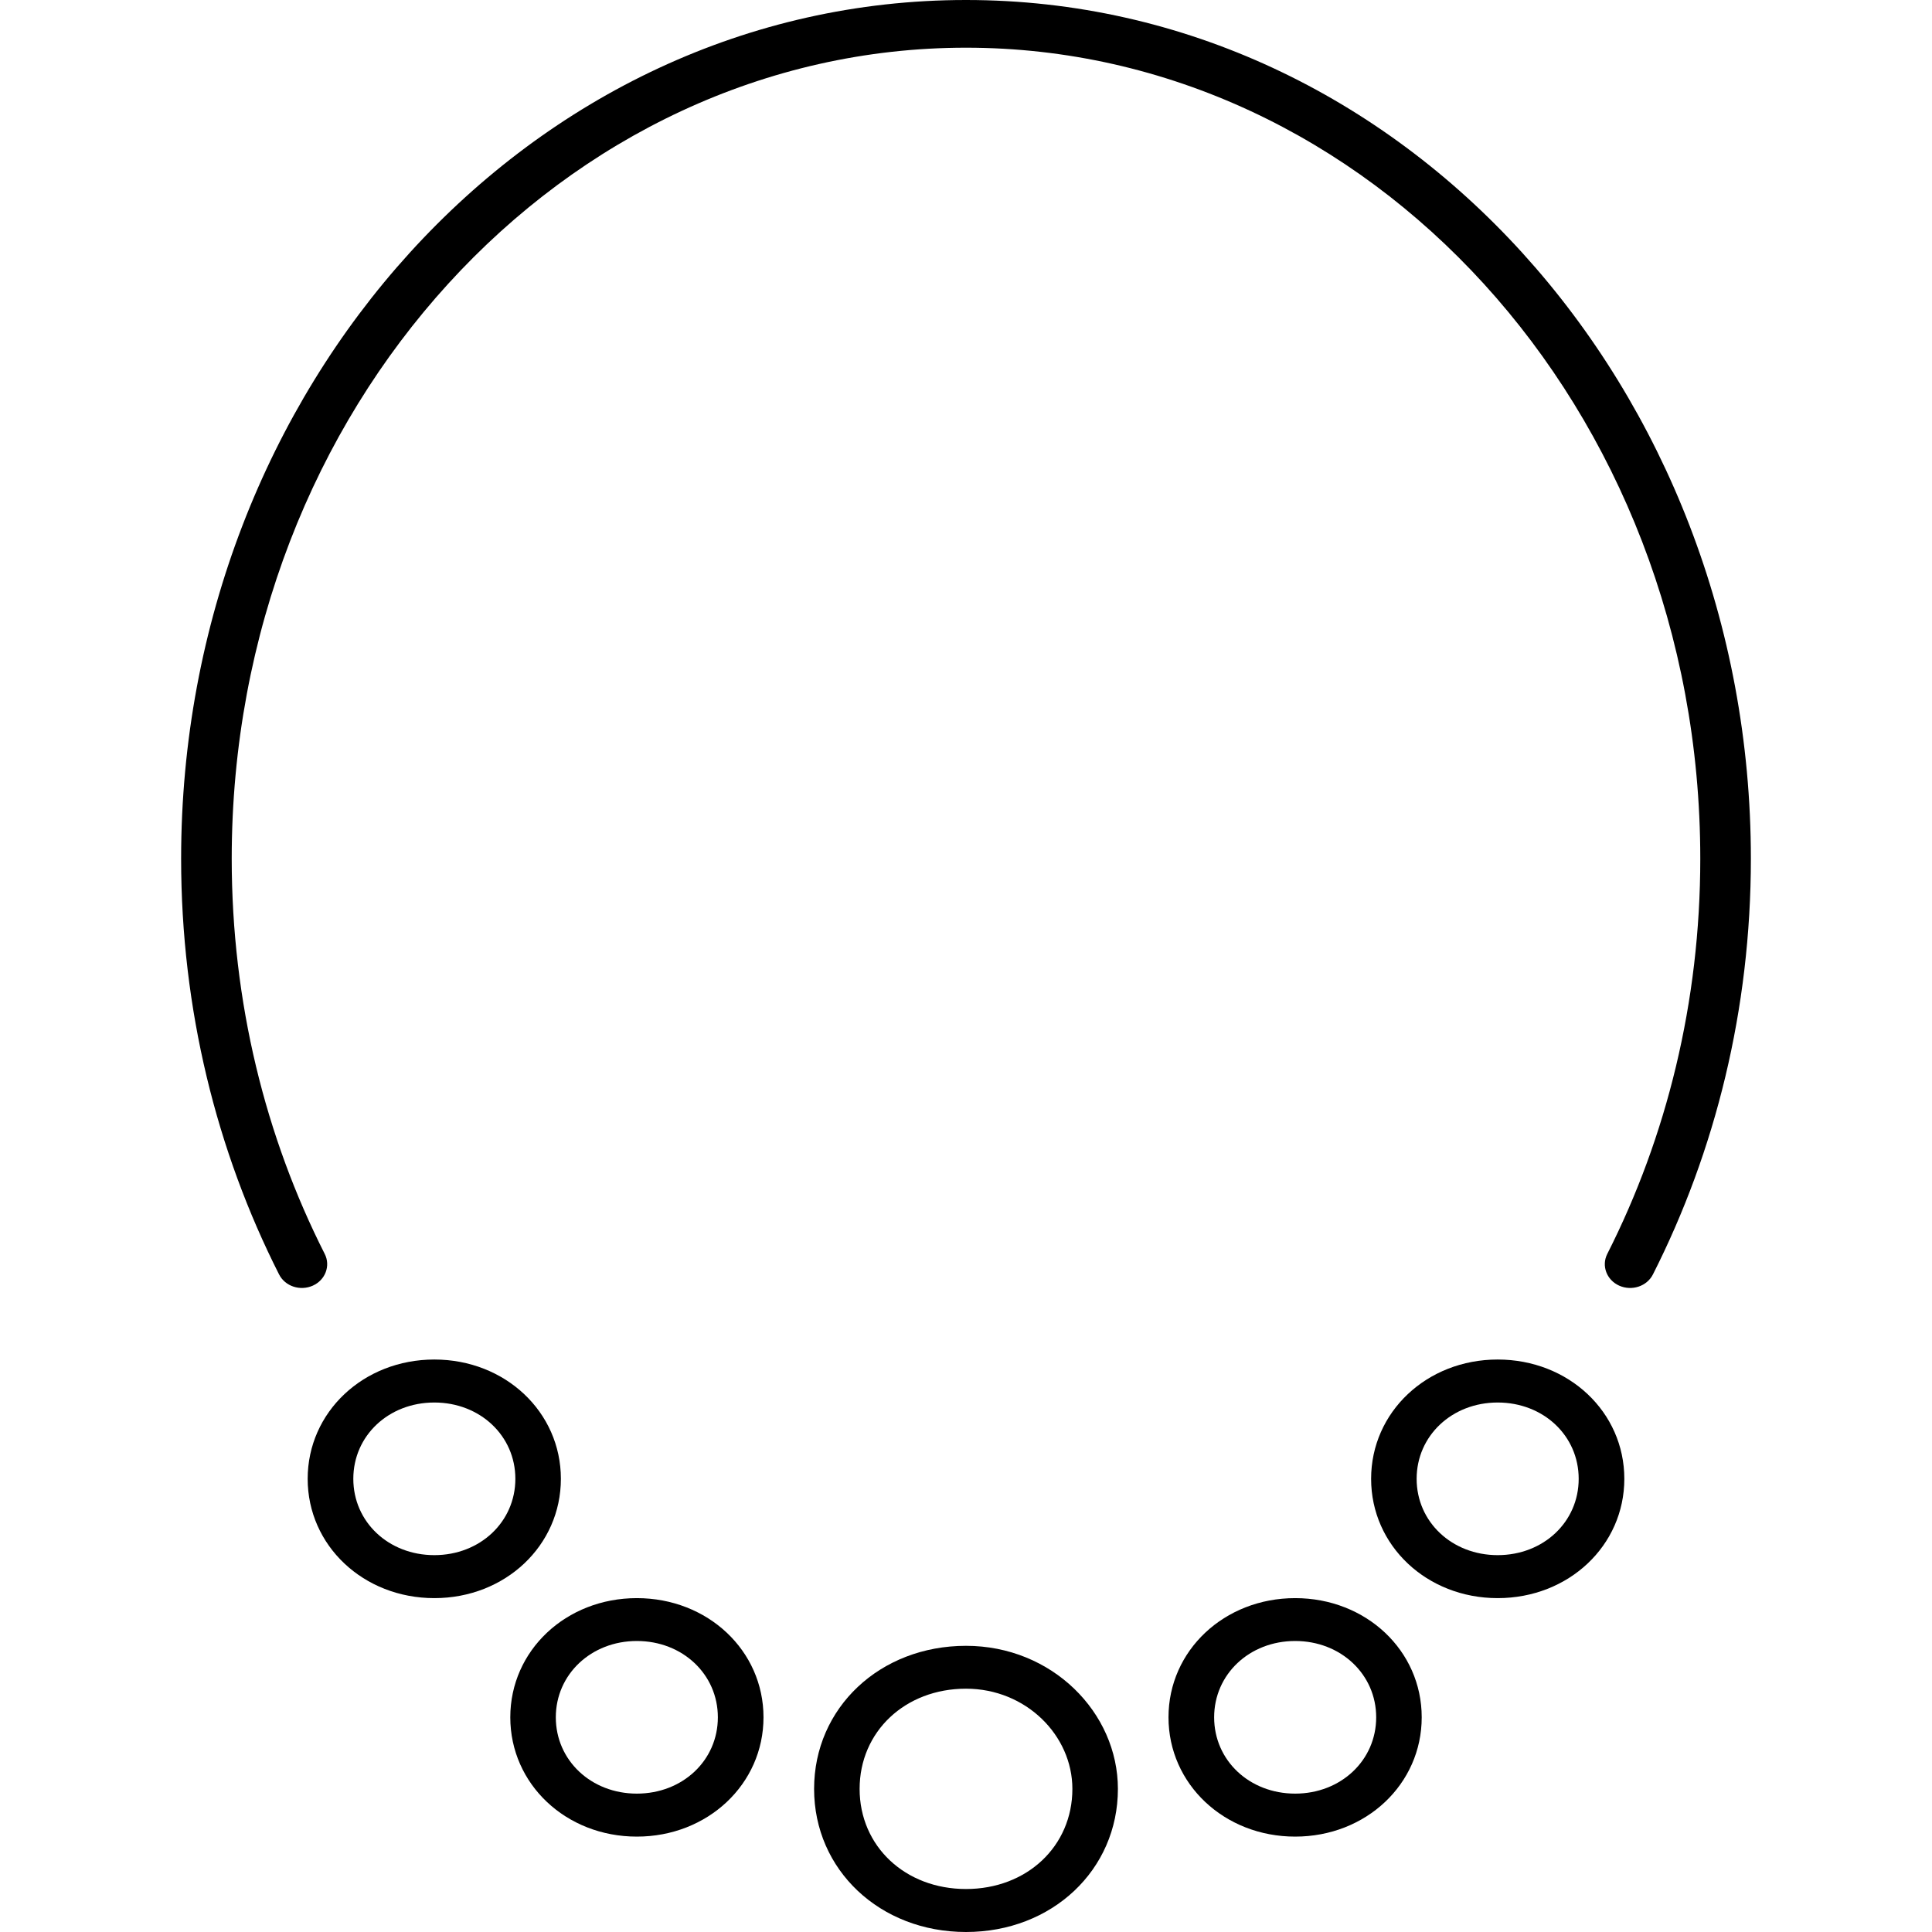
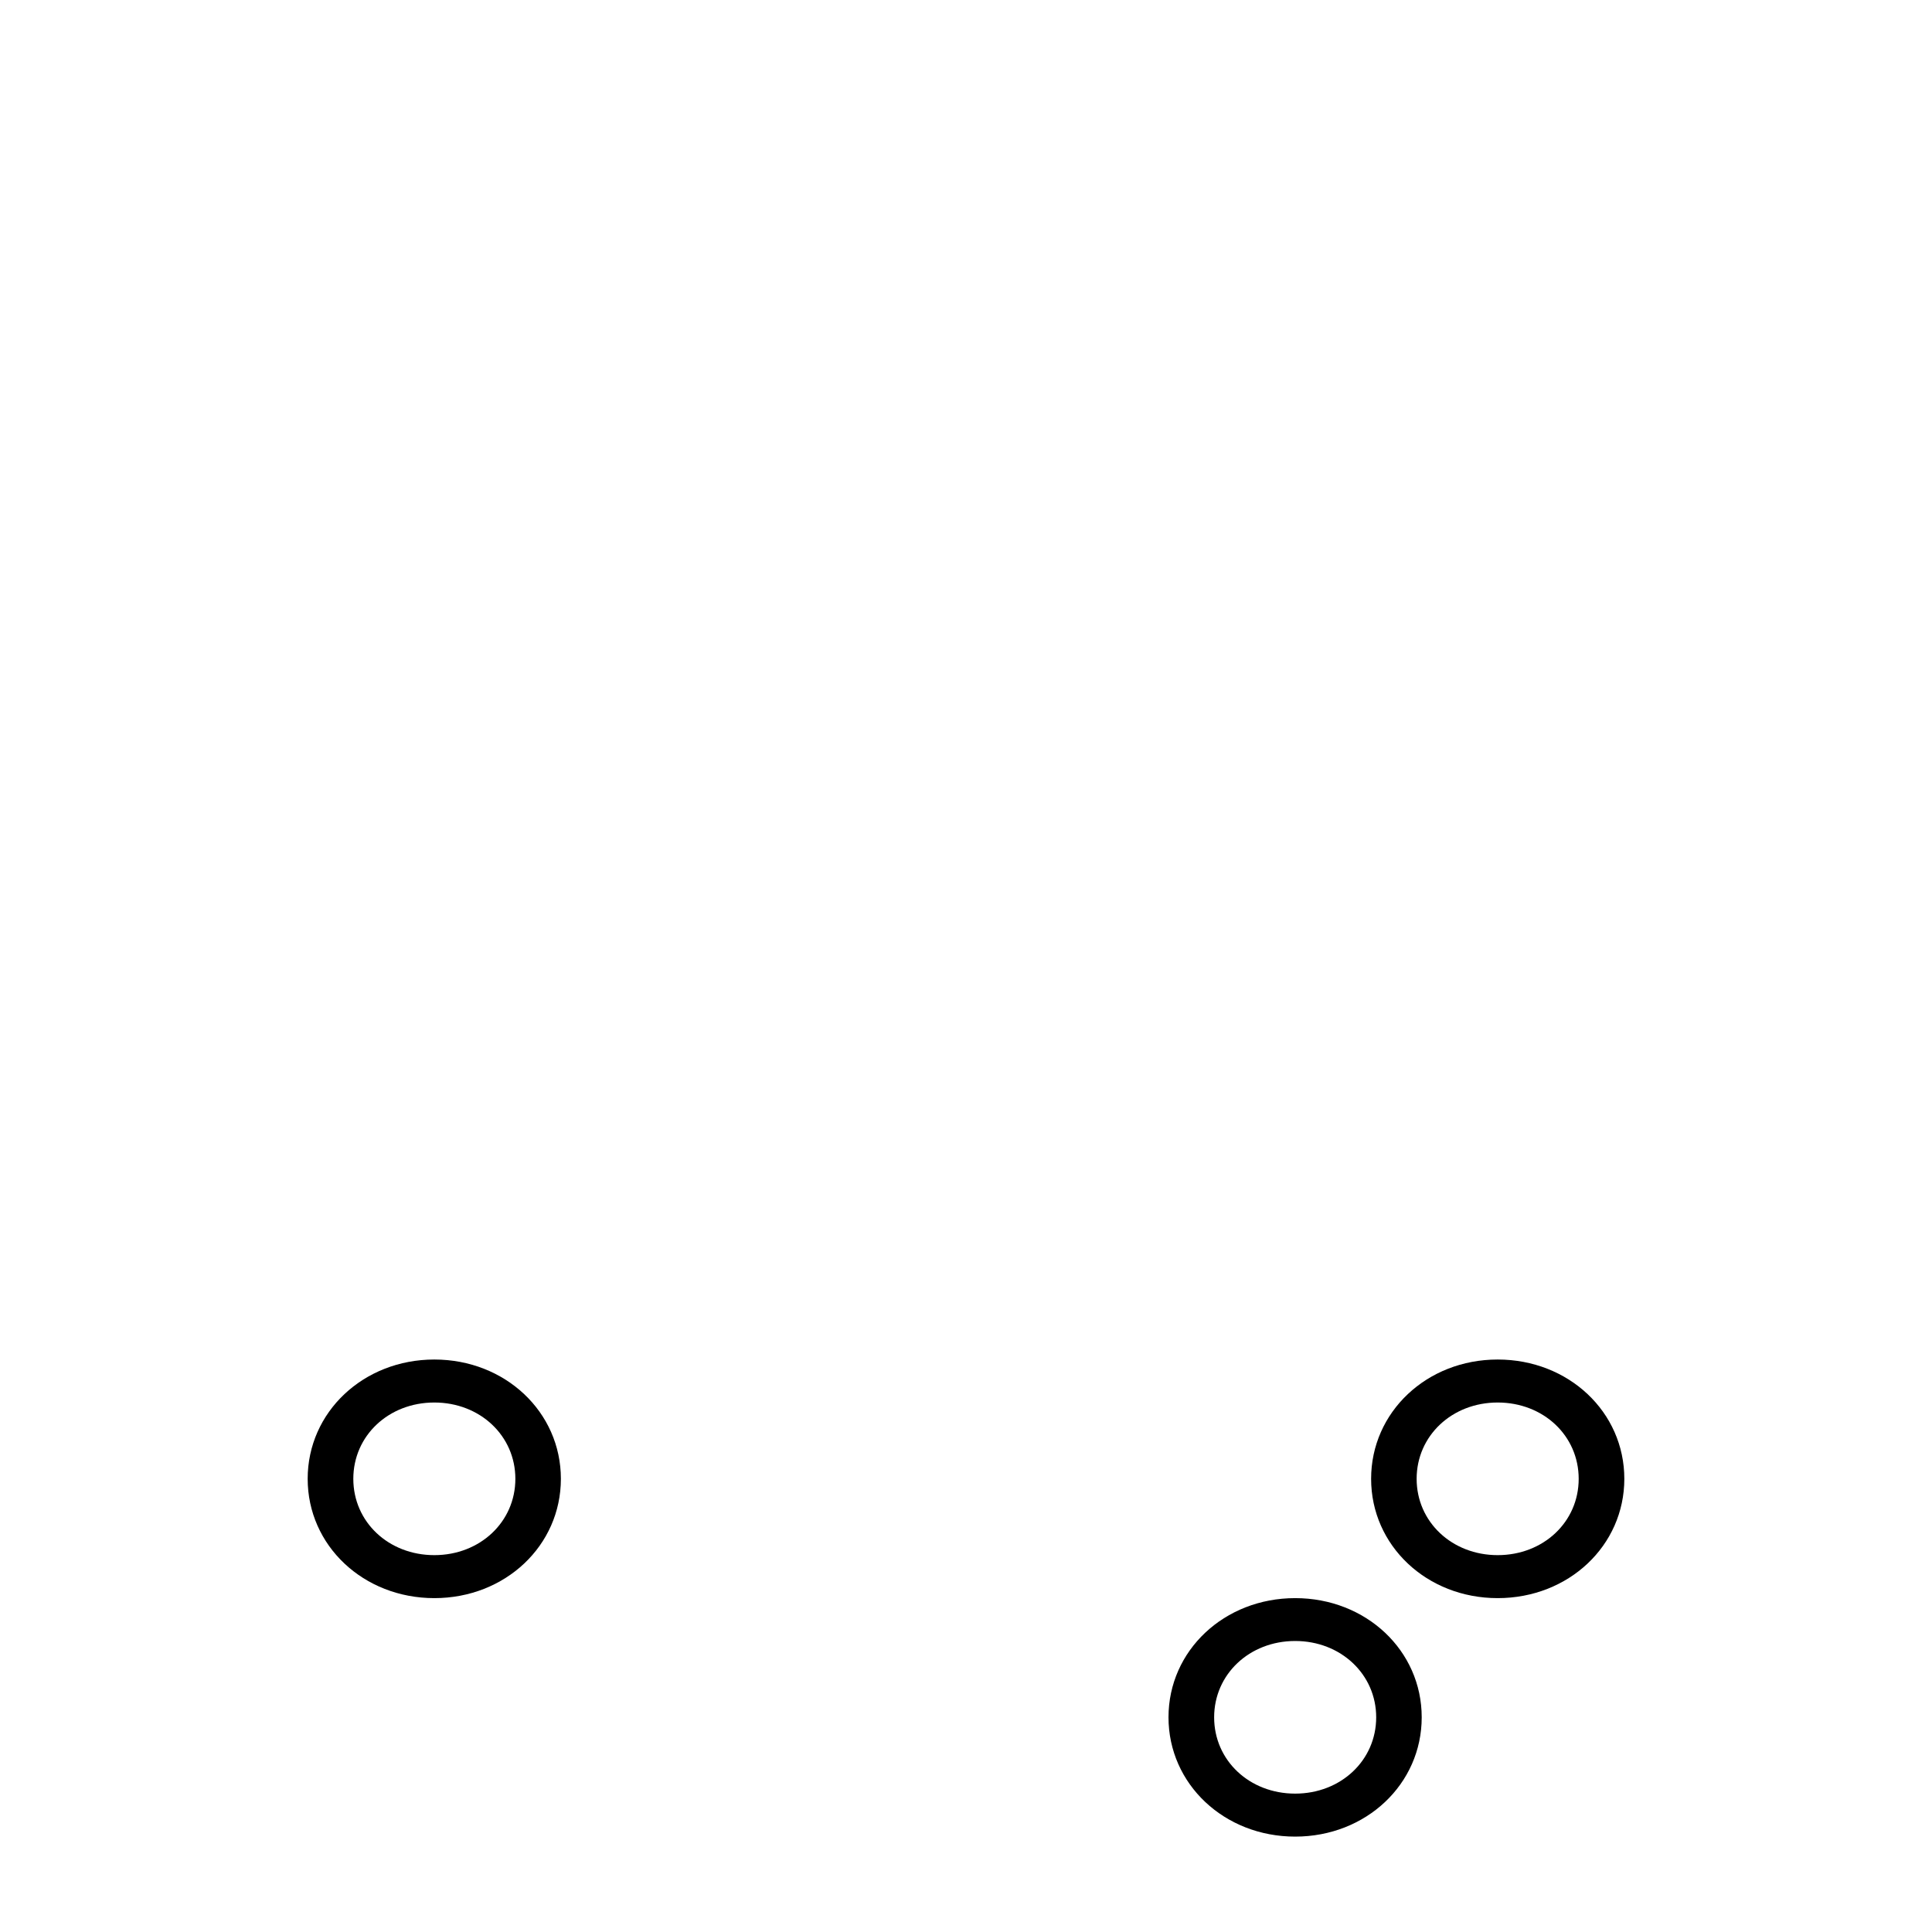
<svg xmlns="http://www.w3.org/2000/svg" width="16" height="16" viewBox="0 0 16 16" fill="none">
-   <path d="M1.919 7.111C1.919 3.372 4.671 0.395 8 0.395C11.329 0.395 14.081 3.372 14.081 7.111C14.081 8.301 13.801 9.417 13.311 10.384C13.261 10.482 13.305 10.6 13.409 10.647C13.514 10.694 13.639 10.653 13.689 10.554C14.206 9.533 14.5 8.359 14.5 7.111C14.5 3.213 11.619 0 8 0C4.381 0 1.5 3.213 1.5 7.111C1.5 8.359 1.794 9.533 2.311 10.554C2.361 10.653 2.486 10.694 2.591 10.647C2.695 10.6 2.739 10.482 2.689 10.384C2.199 9.417 1.919 8.301 1.919 7.111Z" fill="black" />
  <path fill-rule="evenodd" clip-rule="evenodd" d="M3.597 11.259C3.01 11.259 2.548 11.694 2.548 12.247C2.548 12.8 3.01 13.235 3.597 13.235C4.184 13.235 4.645 12.8 4.645 12.247C4.645 11.694 4.184 11.259 3.597 11.259ZM2.926 12.247C2.926 11.89 3.218 11.615 3.597 11.615C3.975 11.615 4.268 11.89 4.268 12.247C4.268 12.604 3.975 12.879 3.597 12.879C3.218 12.879 2.926 12.604 2.926 12.247Z" fill="black" />
-   <path fill-rule="evenodd" clip-rule="evenodd" d="M5.274 13.235C4.687 13.235 4.226 13.669 4.226 14.222C4.226 14.775 4.687 15.21 5.274 15.21C5.861 15.21 6.323 14.775 6.323 14.222C6.323 13.669 5.861 13.235 5.274 13.235ZM4.603 14.222C4.603 13.866 4.896 13.59 5.274 13.59C5.653 13.59 5.945 13.866 5.945 14.222C5.945 14.579 5.653 14.854 5.274 14.854C4.896 14.854 4.603 14.579 4.603 14.222Z" fill="black" />
  <path fill-rule="evenodd" clip-rule="evenodd" d="M10.726 13.235C10.139 13.235 9.677 13.669 9.677 14.222C9.677 14.775 10.139 15.21 10.726 15.21C11.313 15.21 11.774 14.775 11.774 14.222C11.774 13.669 11.313 13.235 10.726 13.235ZM10.055 14.222C10.055 13.866 10.347 13.59 10.726 13.59C11.104 13.59 11.397 13.866 11.397 14.222C11.397 14.579 11.104 14.854 10.726 14.854C10.347 14.854 10.055 14.579 10.055 14.222Z" fill="black" />
-   <path fill-rule="evenodd" clip-rule="evenodd" d="M8 13.63C7.287 13.63 6.742 14.143 6.742 14.815C6.742 15.486 7.287 16 8 16C8.713 16 9.258 15.486 9.258 14.815C9.258 14.183 8.713 13.63 8 13.63ZM8 13.985C7.496 13.985 7.119 14.34 7.119 14.815C7.119 15.29 7.496 15.644 8 15.644C8.504 15.644 8.881 15.29 8.881 14.815C8.881 14.371 8.496 13.985 8 13.985Z" fill="black" />
  <path fill-rule="evenodd" clip-rule="evenodd" d="M11.355 12.247C11.355 11.694 11.816 11.259 12.403 11.259C12.991 11.259 13.452 11.694 13.452 12.247C13.452 12.8 12.991 13.235 12.403 13.235C11.816 13.235 11.355 12.8 11.355 12.247ZM12.403 11.615C12.025 11.615 11.732 11.89 11.732 12.247C11.732 12.604 12.025 12.879 12.403 12.879C12.782 12.879 13.074 12.604 13.074 12.247C13.074 11.89 12.782 11.615 12.403 11.615Z" fill="black" />
</svg>